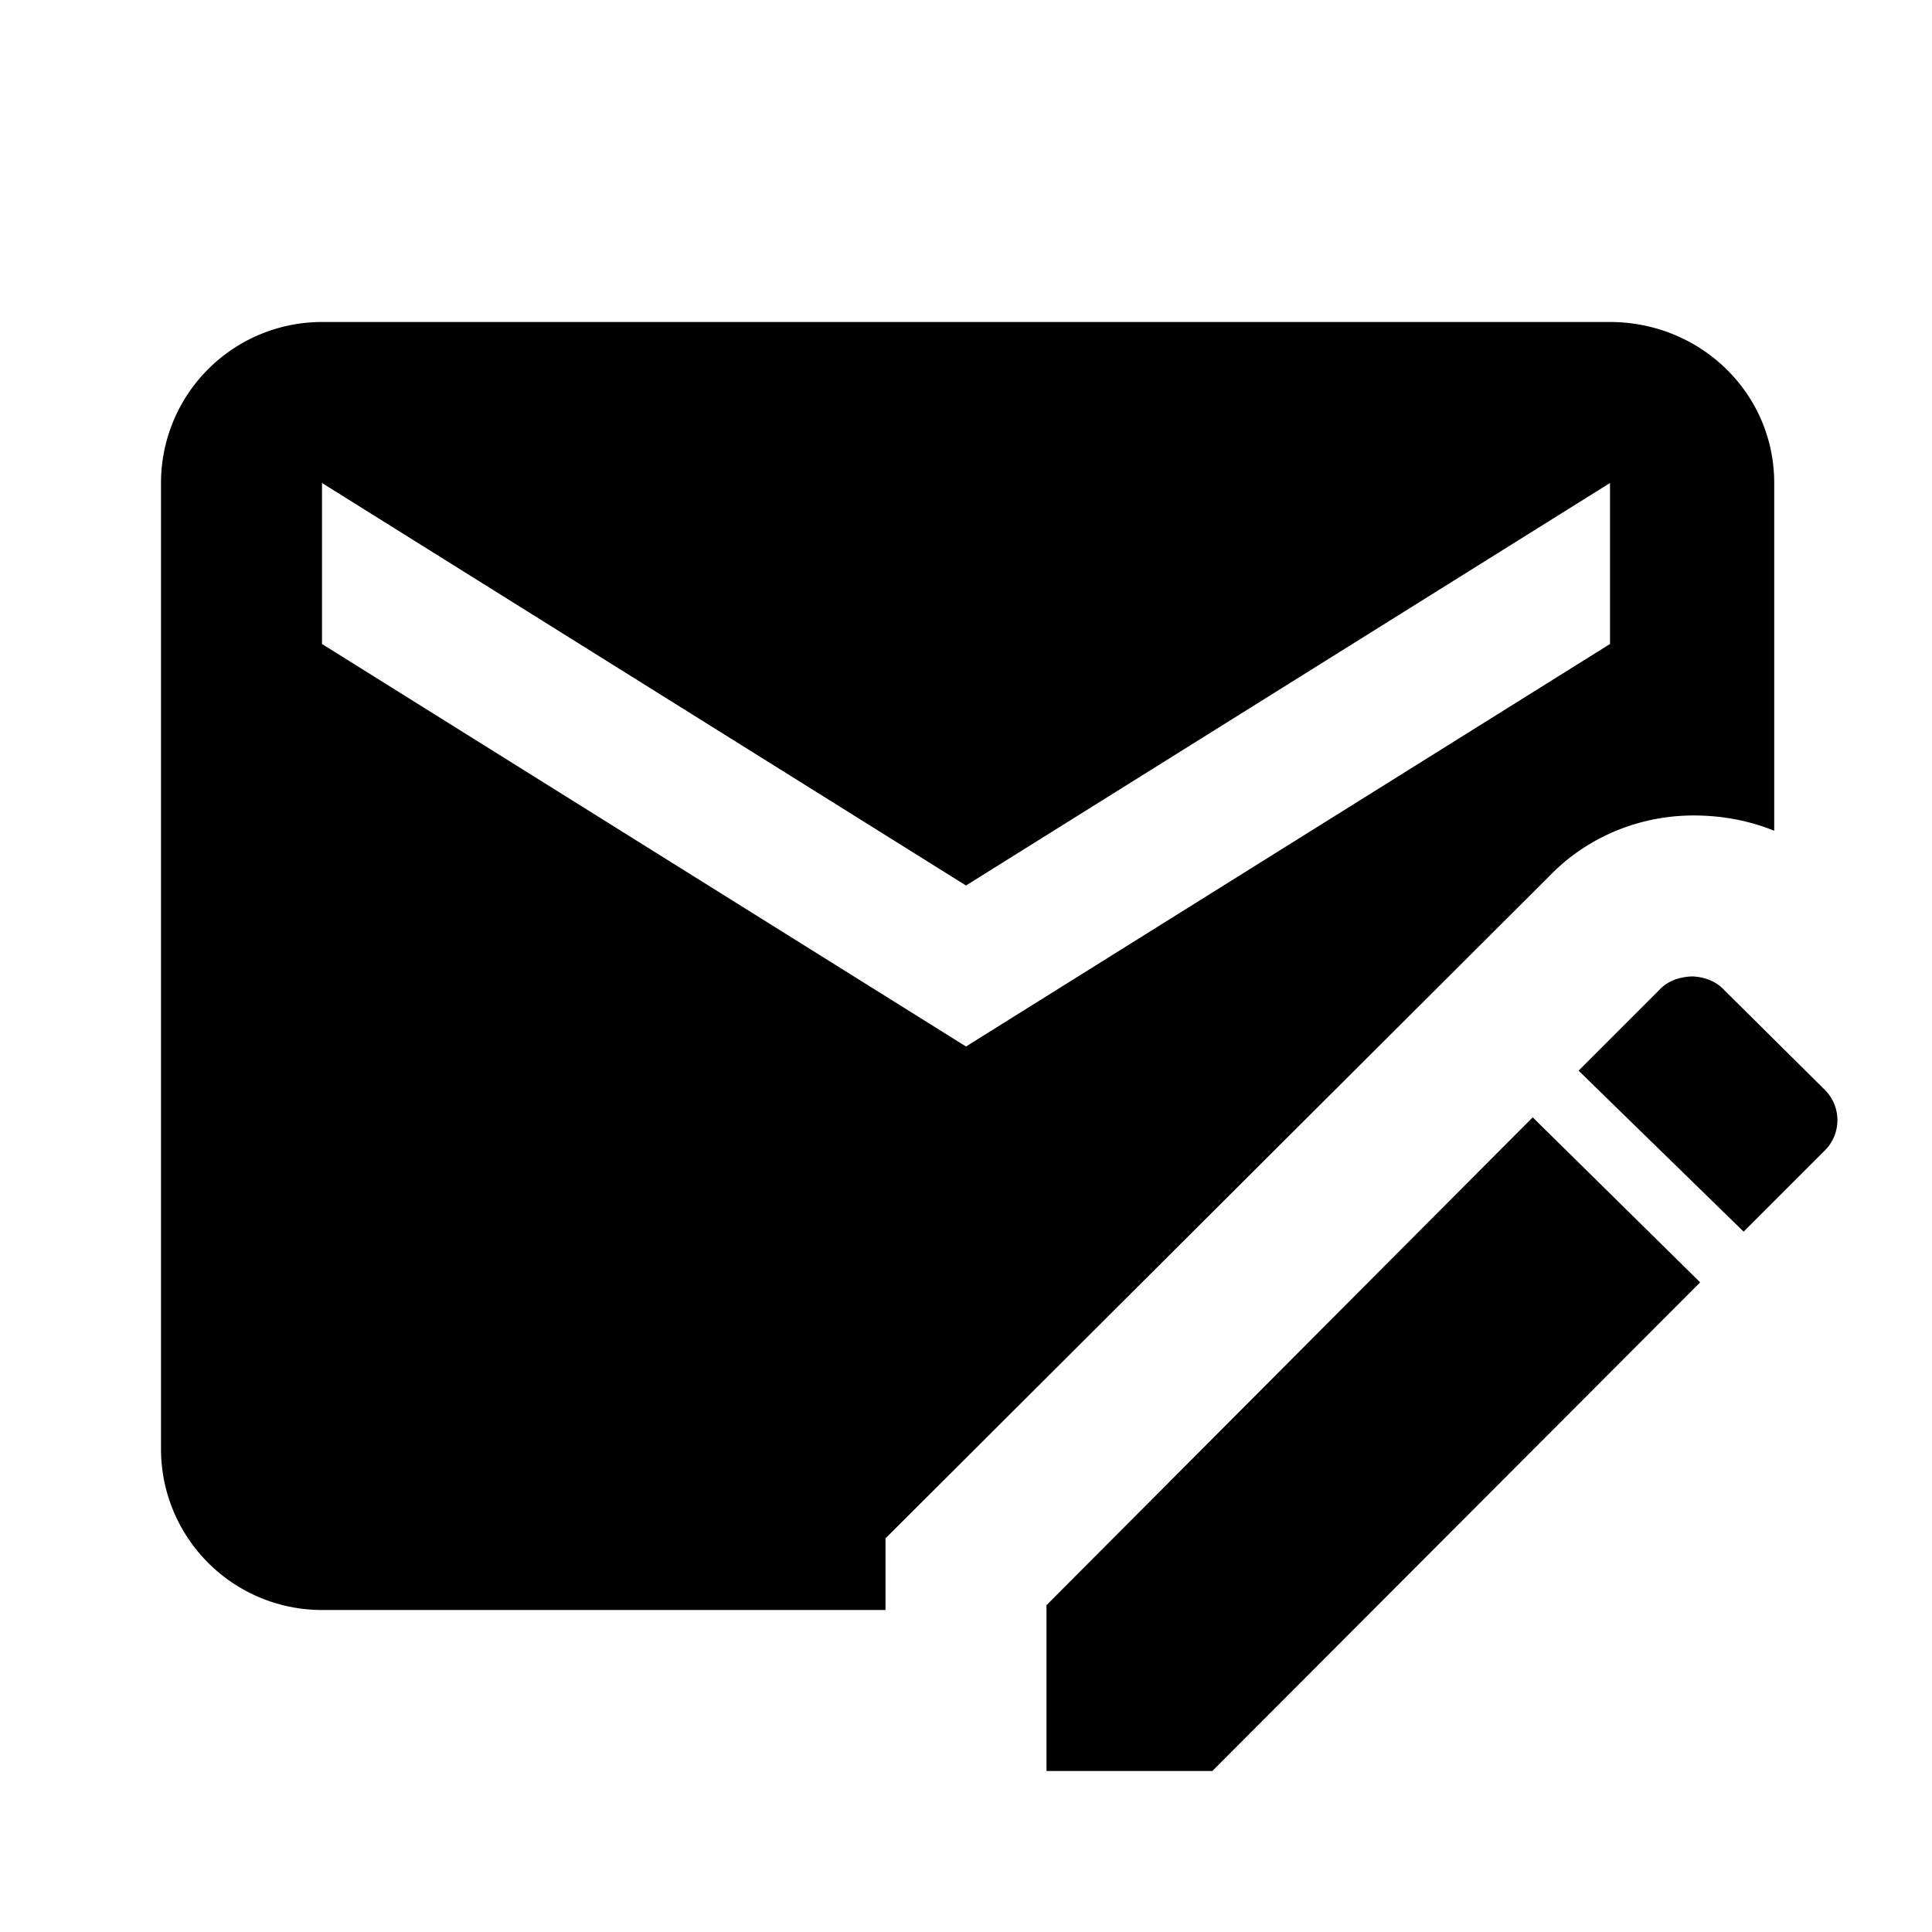
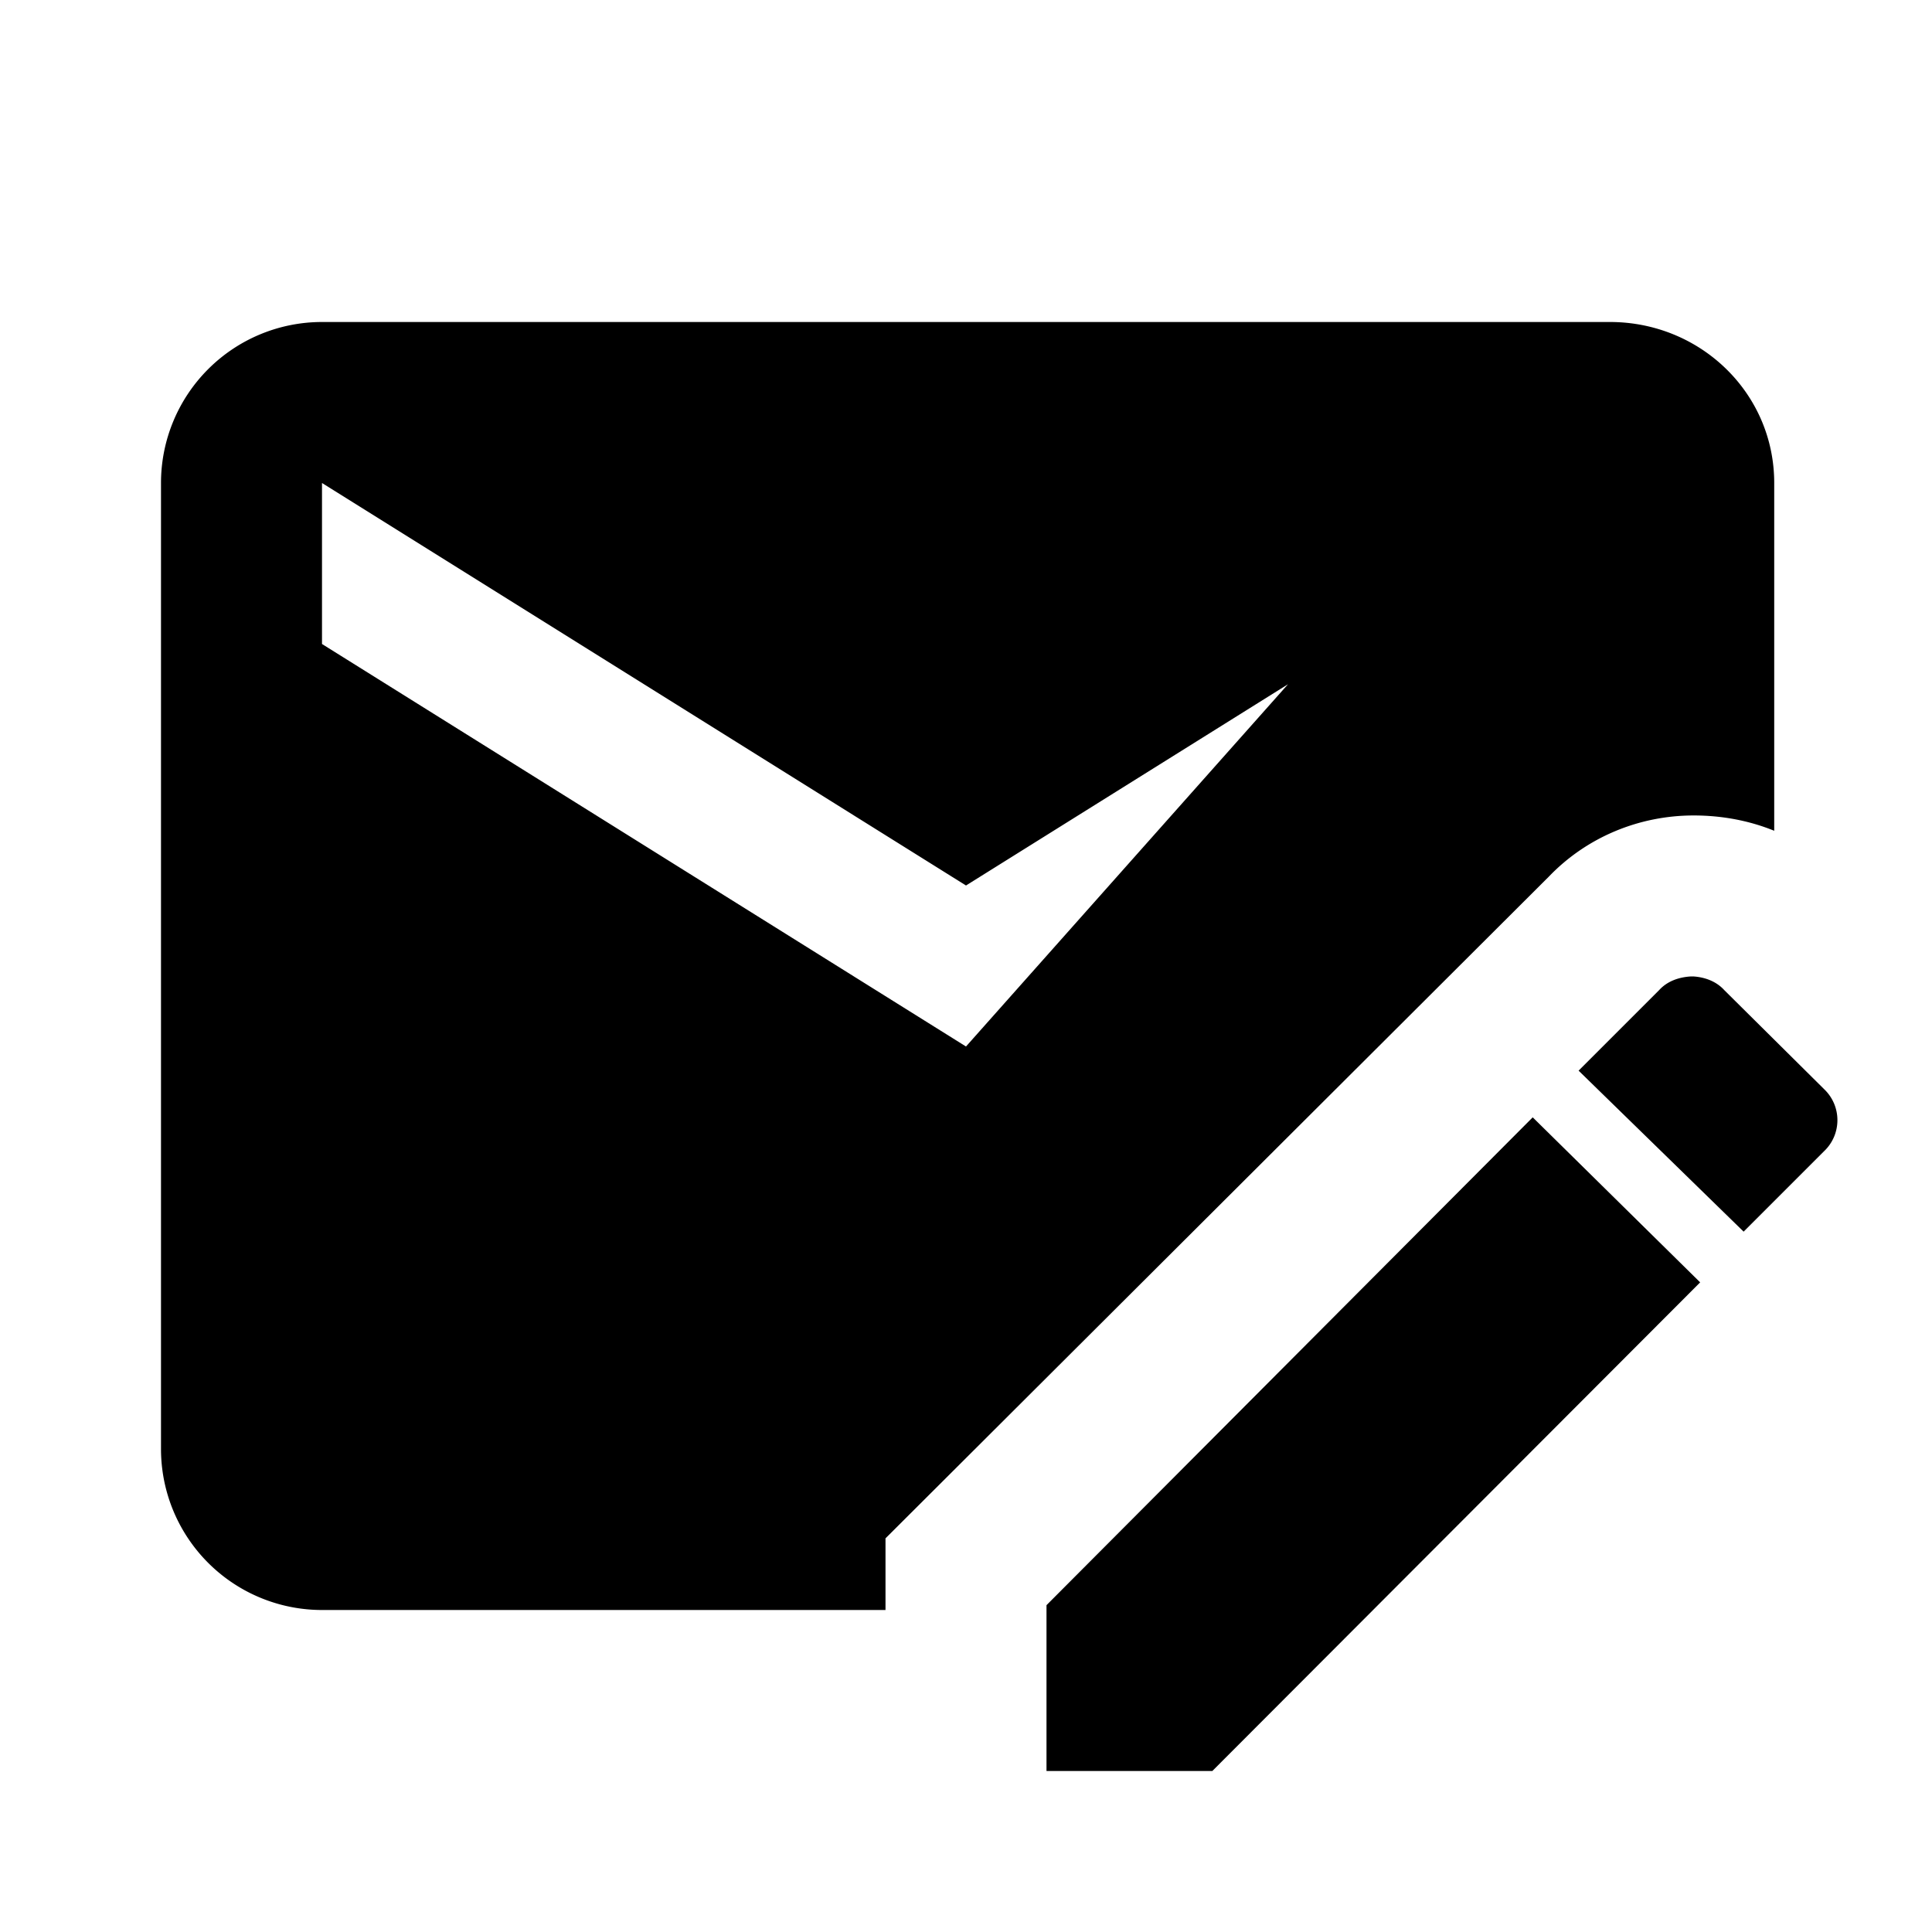
<svg xmlns="http://www.w3.org/2000/svg" id="mdi-email-edit" viewBox="0 0 24 24">
-   <path d="M21,12.13C20.85,12.14 20.71,12.19 20.61,12.3L19.61,13.3L21.66,15.3L22.66,14.3C22.88,14.09 22.88,13.74 22.66,13.53L21.42,12.3C21.32,12.19 21.18,12.14 21.04,12.13M19.04,13.88L13,19.94V22H15.06L21.12,15.93M20,4H4A2,2 0 0,0 2,6V18A2,2 0 0,0 4,20H11V19.11L19.24,10.89C19.71,10.4 20.36,10.13 21.04,10.13C21.38,10.13 21.72,10.19 22.04,10.32V6C22.04,4.88 21.12,4 20,4M20,8L12,13L4,8V6L12,11L20,6" />
+   <path d="M21,12.13C20.85,12.14 20.71,12.19 20.61,12.3L19.61,13.3L21.66,15.3L22.66,14.3C22.88,14.09 22.88,13.74 22.66,13.53L21.42,12.3C21.32,12.19 21.18,12.14 21.04,12.13M19.04,13.88L13,19.94V22H15.06L21.12,15.93M20,4H4A2,2 0 0,0 2,6V18A2,2 0 0,0 4,20H11V19.11L19.24,10.89C19.71,10.4 20.36,10.13 21.04,10.13C21.38,10.13 21.72,10.19 22.04,10.32V6C22.04,4.88 21.12,4 20,4L12,13L4,8V6L12,11L20,6" />
</svg>